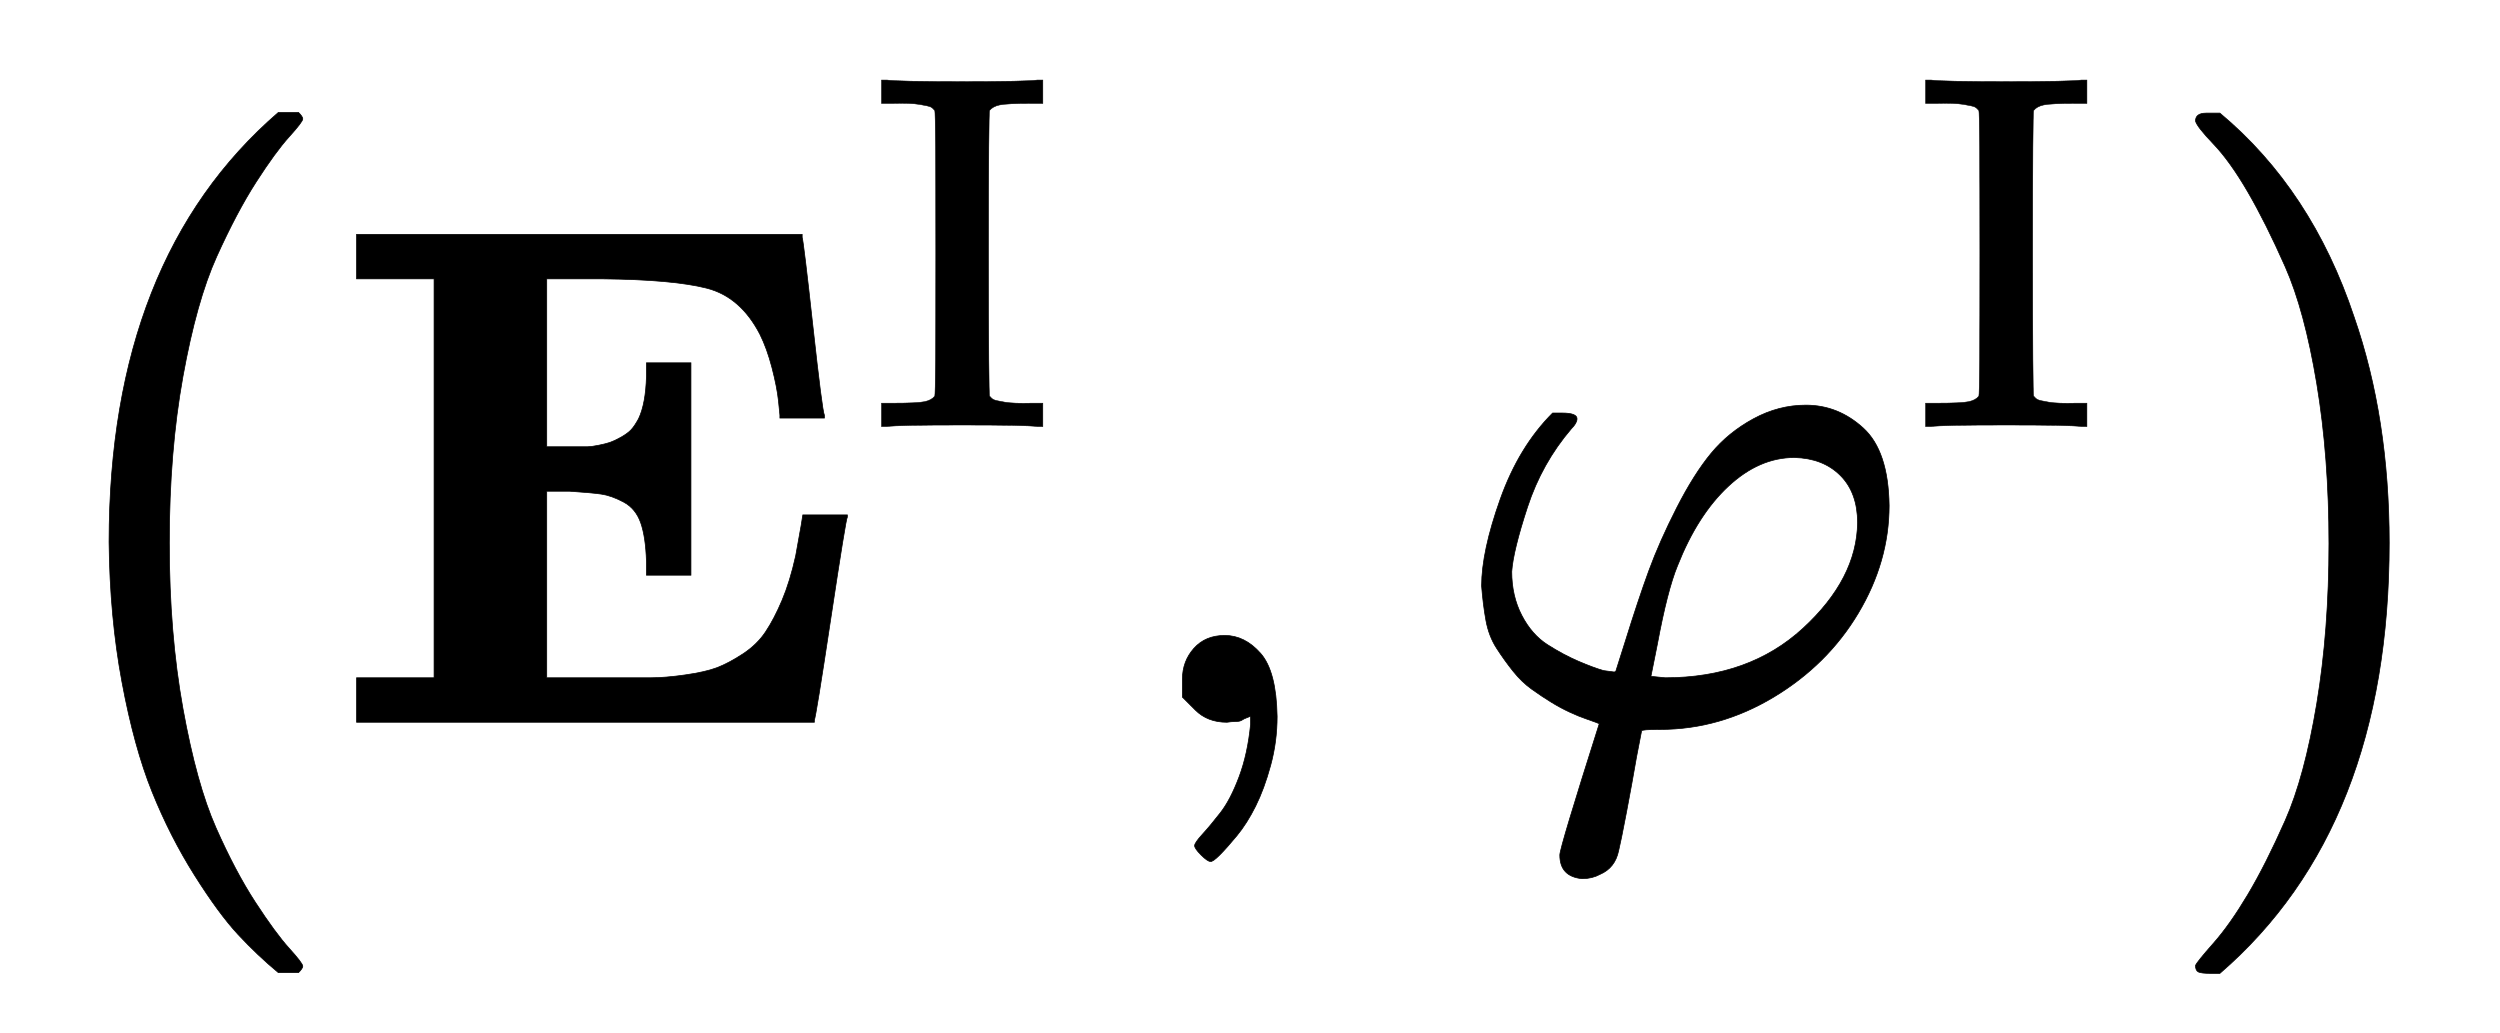
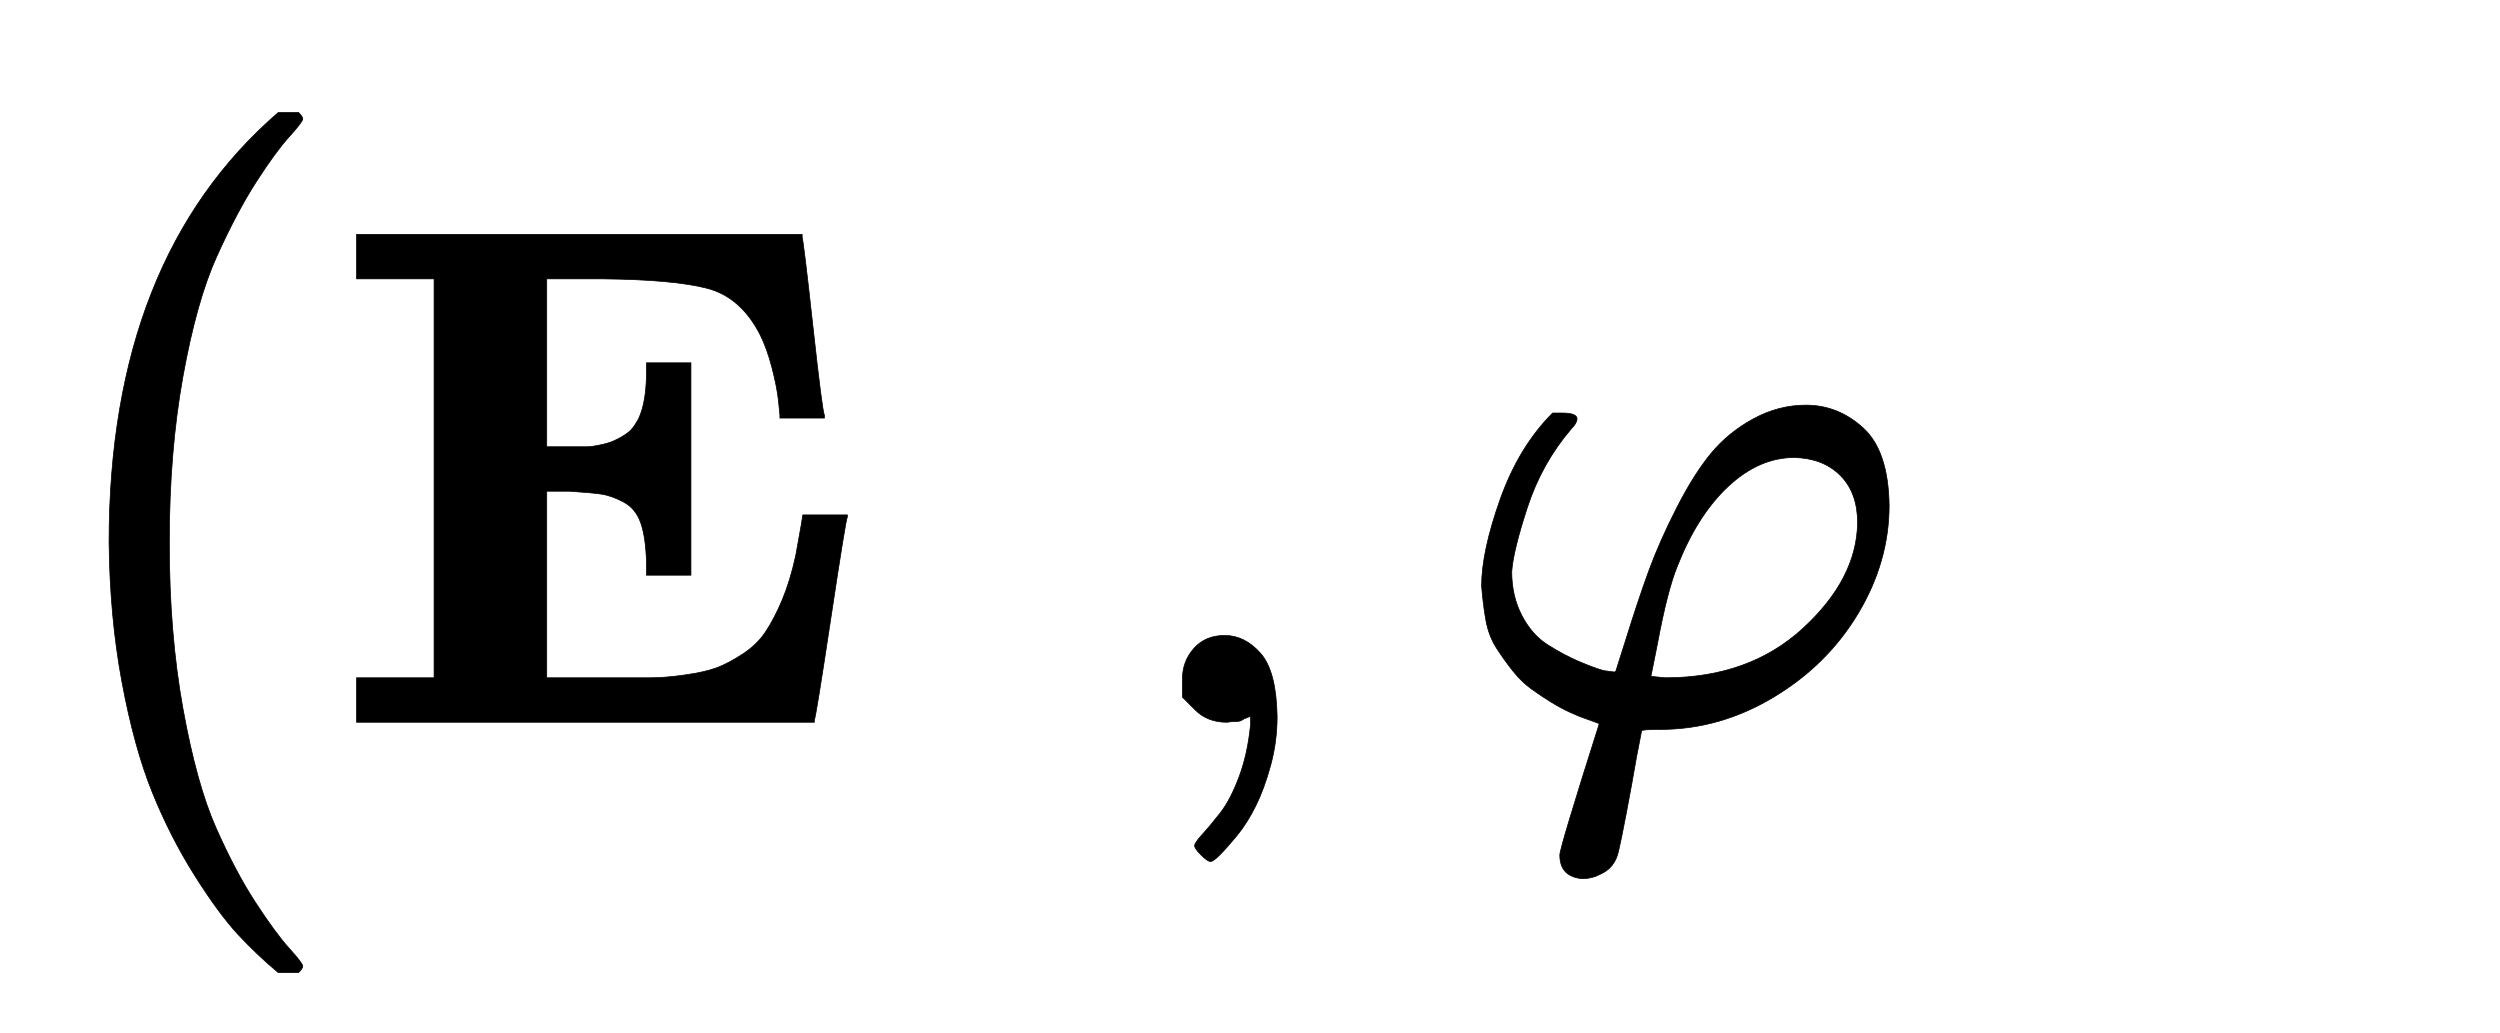
<svg xmlns="http://www.w3.org/2000/svg" xmlns:xlink="http://www.w3.org/1999/xlink" width="8.093ex" height="3.343ex" style="vertical-align: -1.005ex;" viewBox="0 -1006.6 3484.4 1439.2" role="img" focusable="false" aria-labelledby="MathJax-SVG-1-Title">
  <title id="MathJax-SVG-1-Title">{\displaystyle \left(\mathbf {E} ^{\mathrm {I} },\varphi ^{\mathrm {I} }\right)}</title>
  <defs aria-hidden="true">
    <path stroke-width="1" id="E1-MJMAIN-28" d="M94 250Q94 319 104 381T127 488T164 576T202 643T244 695T277 729T302 750H315H319Q333 750 333 741Q333 738 316 720T275 667T226 581T184 443T167 250T184 58T225 -81T274 -167T316 -220T333 -241Q333 -250 318 -250H315H302L274 -226Q180 -141 137 -14T94 250Z" />
    <path stroke-width="1" id="E1-MJMAINB-45" d="M723 286Q721 284 700 145T677 3V0H39V62H147V618H39V680H660V676Q662 670 675 552T691 428V424H629V428Q629 429 627 448T618 494T601 541Q574 593 527 605T382 618H374H304V384H336Q338 384 347 384T361 384T376 386T392 390T407 397T421 407T432 423Q442 444 443 482V501H505V205H443V224Q442 258 435 278T411 307T380 318T336 322H304V62H375H394Q429 62 449 62T497 66T541 76T577 95T609 126T632 170T651 232Q661 287 661 289H723V286Z" />
-     <path stroke-width="1" id="E1-MJMAIN-49" d="M328 0Q307 3 180 3T32 0H21V46H43Q92 46 106 49T126 60Q128 63 128 342Q128 620 126 623Q122 628 118 630T96 635T43 637H21V683H32Q53 680 180 680T328 683H339V637H317Q268 637 254 634T234 623Q232 620 232 342Q232 63 234 60Q238 55 242 53T264 48T317 46H339V0H328Z" />
    <path stroke-width="1" id="E1-MJMAIN-2C" d="M78 35T78 60T94 103T137 121Q165 121 187 96T210 8Q210 -27 201 -60T180 -117T154 -158T130 -185T117 -194Q113 -194 104 -185T95 -172Q95 -168 106 -156T131 -126T157 -76T173 -3V9L172 8Q170 7 167 6T161 3T152 1T140 0Q113 0 96 17Z" />
    <path stroke-width="1" id="E1-MJMATHI-3C6" d="M92 210Q92 176 106 149T142 108T185 85T220 72L235 70L237 71L250 112Q268 170 283 211T322 299T370 375T429 423T502 442Q547 442 582 410T618 302Q618 224 575 152T457 35T299 -10Q273 -10 273 -12L266 -48Q260 -83 252 -125T241 -179Q236 -203 215 -212Q204 -218 190 -218Q159 -215 159 -185Q159 -175 214 -2L209 0Q204 2 195 5T173 14T147 28T120 46T94 71T71 103T56 142T50 190Q50 238 76 311T149 431H162Q183 431 183 423Q183 417 175 409Q134 361 114 300T92 210ZM574 278Q574 320 550 344T486 369Q437 369 394 329T323 218Q309 184 295 109L286 64Q304 62 306 62Q423 62 498 131T574 278Z" />
-     <path stroke-width="1" id="E1-MJMAIN-29" d="M60 749L64 750Q69 750 74 750H86L114 726Q208 641 251 514T294 250Q294 182 284 119T261 12T224 -76T186 -143T145 -194T113 -227T90 -246Q87 -249 86 -250H74Q66 -250 63 -250T58 -247T55 -238Q56 -237 66 -225Q221 -64 221 250T66 725Q56 737 55 738Q55 746 60 749Z" />
    <path stroke-width="1" id="E1-MJSZ1-28" d="M152 251Q152 646 388 850H416Q422 844 422 841Q422 837 403 816T357 753T302 649T255 482T236 250Q236 124 255 19T301 -147T356 -251T403 -315T422 -340Q422 -343 416 -349H388Q359 -325 332 -296T271 -213T212 -97T170 56T152 251Z" />
-     <path stroke-width="1" id="E1-MJSZ1-29" d="M305 251Q305 -145 69 -349H56Q43 -349 39 -347T35 -338Q37 -333 60 -307T108 -239T160 -136T204 27T221 250T204 473T160 636T108 740T60 807T35 839Q35 850 50 850H56H69Q197 743 256 566Q305 425 305 251Z" />
  </defs>
  <g stroke="currentColor" fill="currentColor" stroke-width="0" transform="matrix(1 0 0 -1 0 0)" aria-hidden="true">
    <use xlink:href="#E1-MJSZ1-28" />
    <g transform="translate(458,0)">
      <use xlink:href="#E1-MJMAINB-45" x="0" y="0" />
      <use transform="scale(0.707)" xlink:href="#E1-MJMAIN-49" x="1069" y="583" />
      <use xlink:href="#E1-MJMAIN-2C" x="1112" y="0" />
      <g transform="translate(1557,0)">
        <use xlink:href="#E1-MJMATHI-3C6" x="0" y="0" />
        <use transform="scale(0.707)" xlink:href="#E1-MJMAIN-49" x="925" y="583" />
      </g>
    </g>
    <use xlink:href="#E1-MJSZ1-29" x="3025" y="-1" />
  </g>
</svg>